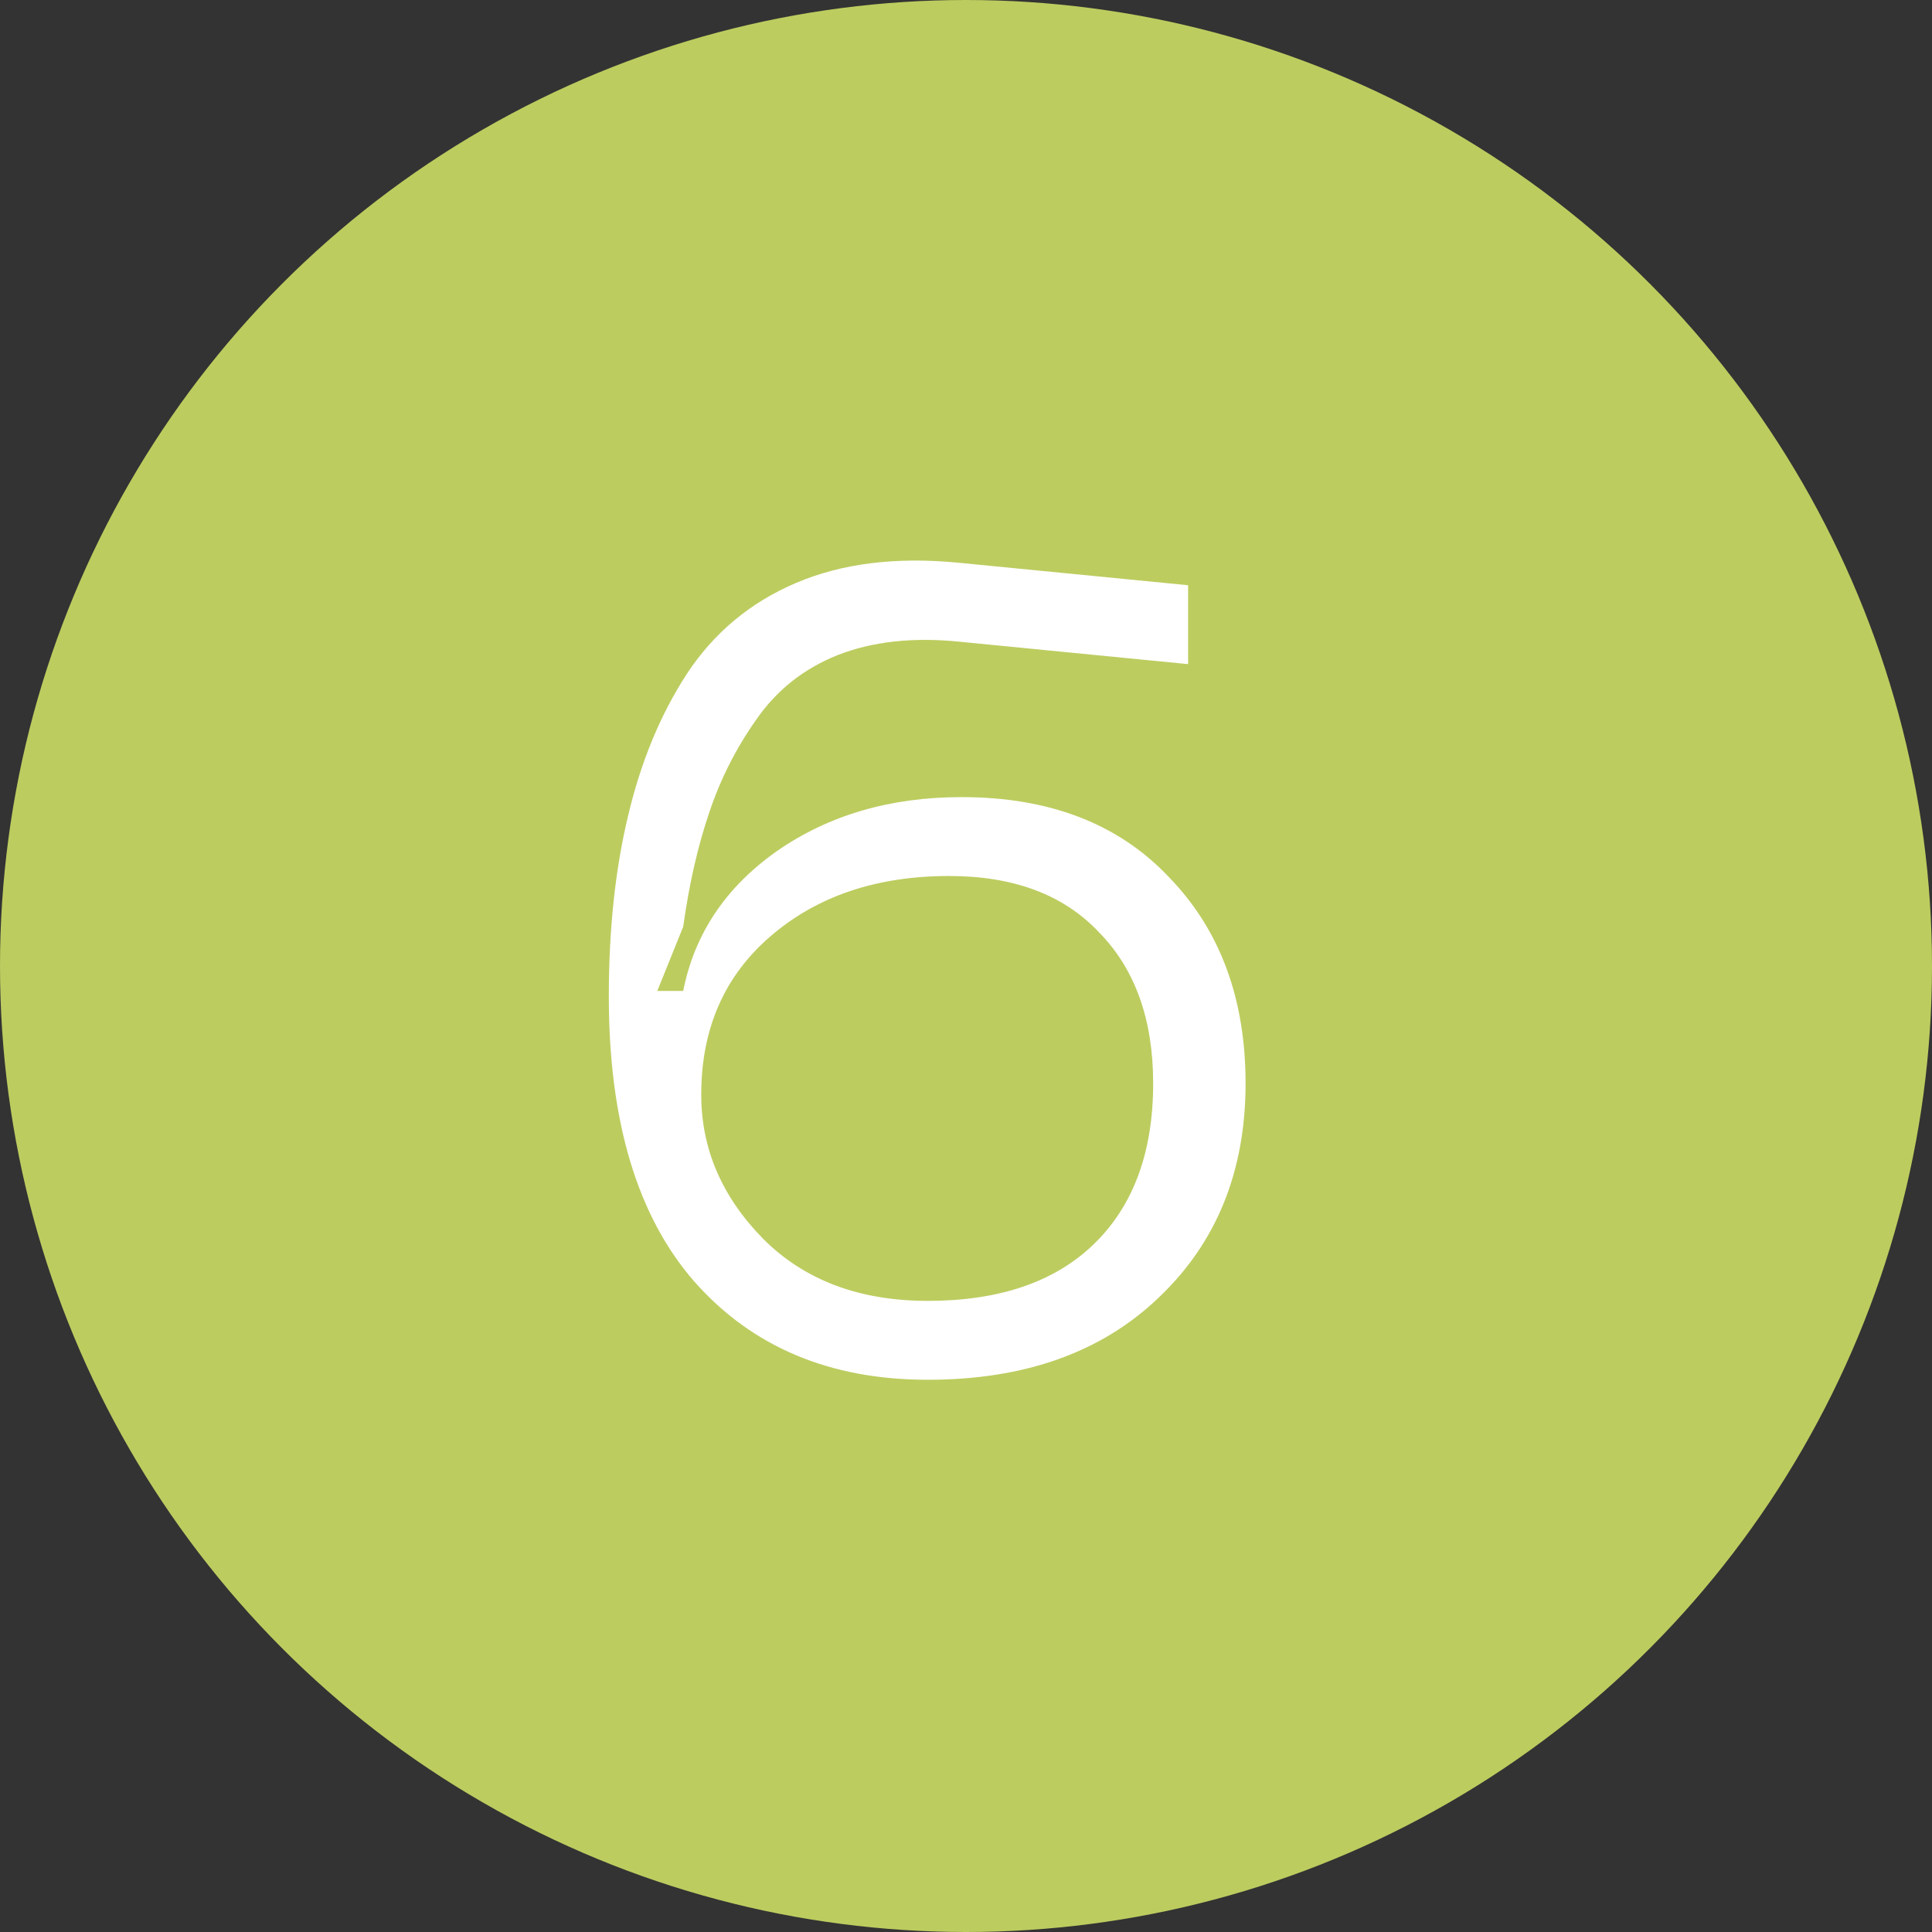
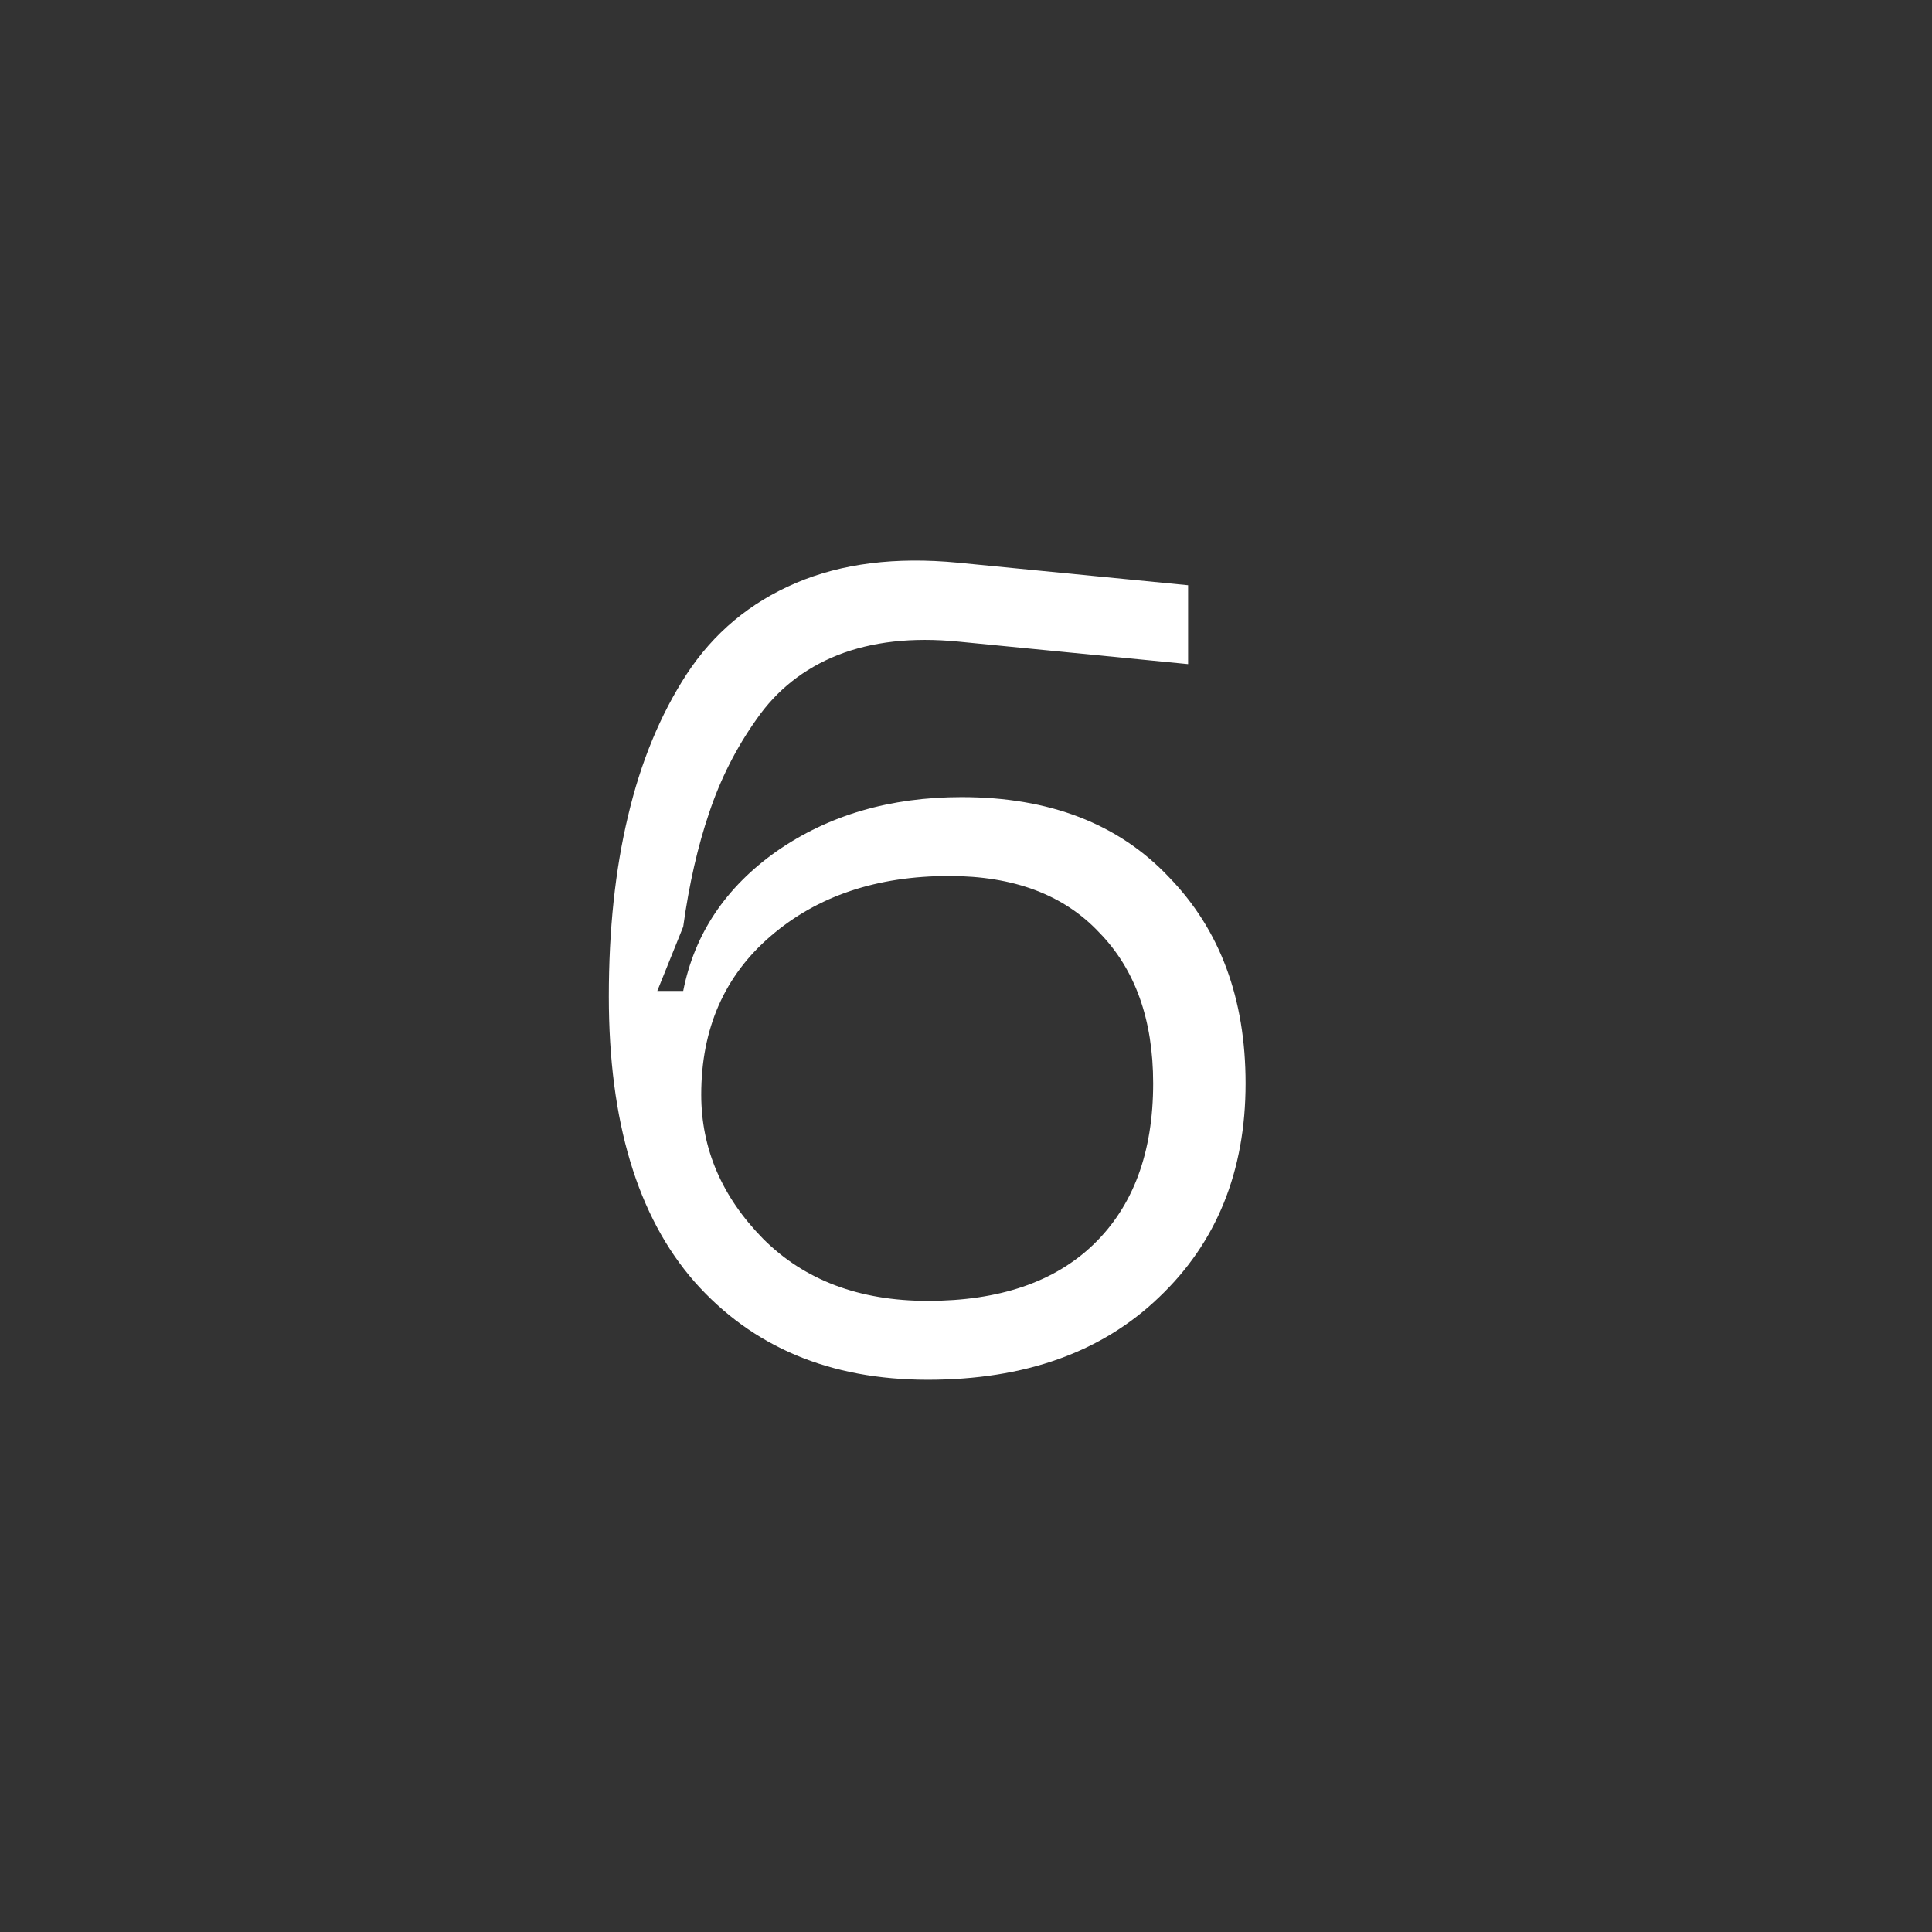
<svg xmlns="http://www.w3.org/2000/svg" width="24" height="24" viewBox="0 0 24 24" fill="none">
  <rect x="0" y="0" width="24" height="24" fill="#333333" stroke="none" />
-   <circle cx="12" cy="12" r="12" fill="#BDCC5F" />
  <path d="M7.563 12.38C7.563 11.549 7.642 10.803 7.801 10.14C7.959 9.468 8.202 8.88 8.529 8.376C8.865 7.863 9.317 7.485 9.887 7.242C10.456 6.999 11.128 6.915 11.903 6.99L14.759 7.27V8.25L11.903 7.97C11.333 7.914 10.834 7.97 10.405 8.138C9.985 8.306 9.649 8.572 9.397 8.936C9.145 9.291 8.949 9.678 8.809 10.098C8.669 10.509 8.561 10.98 8.487 11.512L8.165 12.31H8.487C8.627 11.601 9.014 11.022 9.649 10.574C10.293 10.126 11.058 9.902 11.945 9.902C13.037 9.902 13.895 10.233 14.521 10.896C15.155 11.549 15.473 12.403 15.473 13.458C15.473 14.55 15.113 15.437 14.395 16.118C13.685 16.799 12.729 17.14 11.525 17.14C10.311 17.14 9.345 16.734 8.627 15.922C7.917 15.11 7.563 13.929 7.563 12.38ZM8.711 13.598C8.711 14.27 8.967 14.867 9.481 15.39C9.994 15.903 10.675 16.16 11.525 16.16C12.411 16.16 13.097 15.927 13.583 15.46C14.077 14.984 14.325 14.317 14.325 13.458C14.325 12.665 14.101 12.039 13.653 11.582C13.214 11.115 12.593 10.882 11.791 10.882C10.895 10.882 10.157 11.129 9.579 11.624C9 12.119 8.711 12.777 8.711 13.598Z" fill="white" />
</svg>